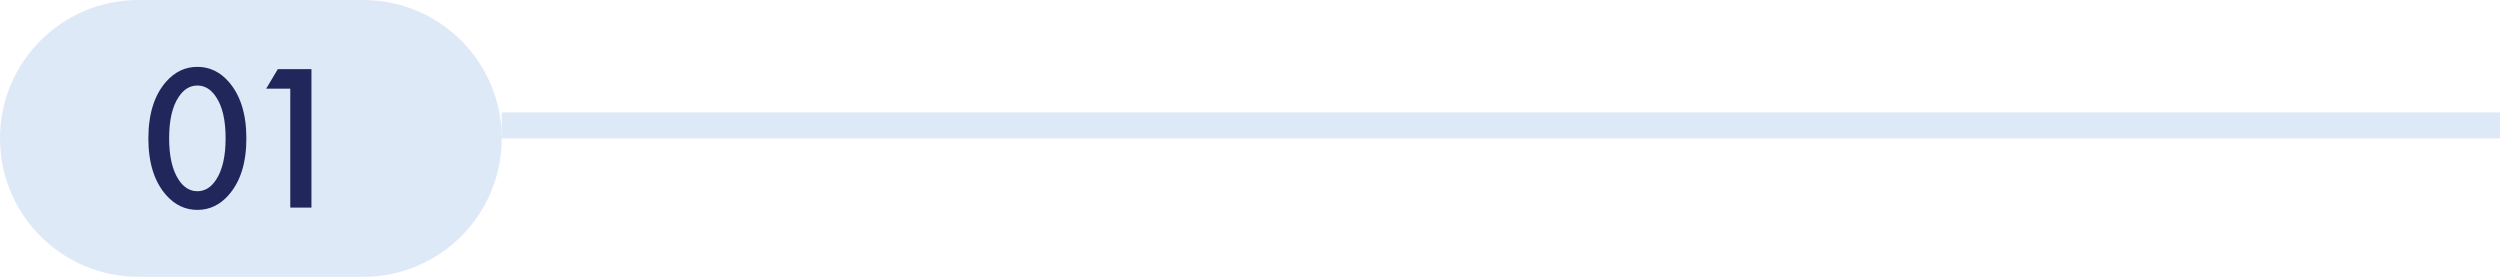
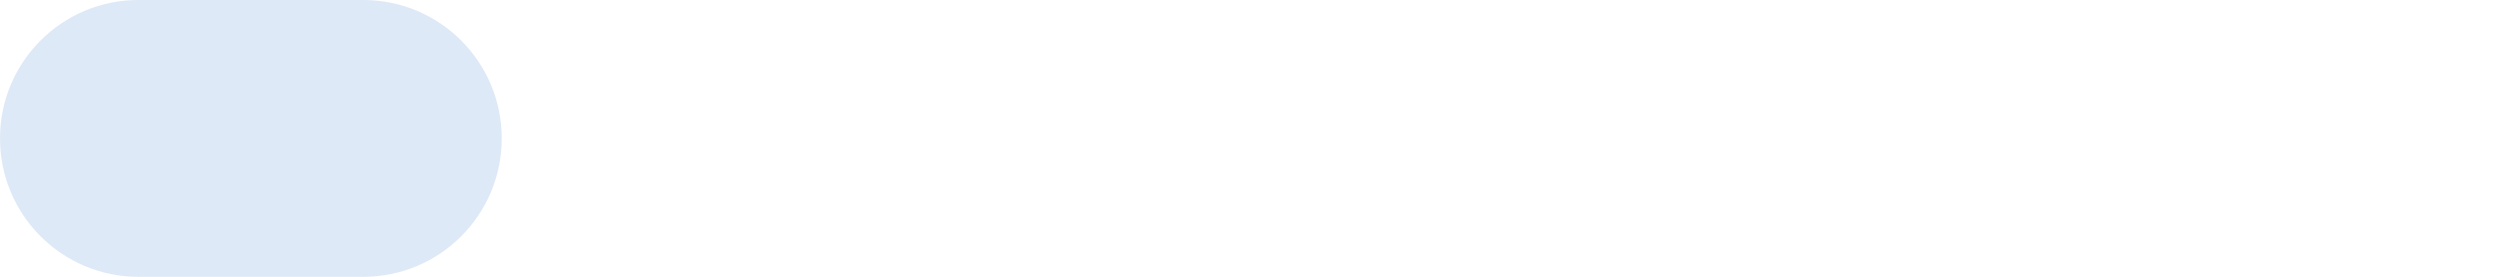
<svg xmlns="http://www.w3.org/2000/svg" width="289" height="32" viewBox="0 0 289 32" fill="none">
  <path d="M0 16C0 7.163 7.163 0 16 0H42C50.837 0 58 7.163 58 16C58 24.837 50.837 32 42 32H16C7.163 32 0 24.837 0 16Z" fill="#91B5E4" fill-opacity="0.3" />
-   <path d="M26.44 22.536C25.432 23.688 24.224 24.264 22.816 24.264C21.408 24.264 20.2 23.688 19.192 22.536C17.832 20.984 17.152 18.808 17.152 16.008C17.152 13.192 17.832 11.008 19.192 9.456C20.2 8.304 21.408 7.728 22.816 7.728C24.224 7.728 25.432 8.304 26.44 9.456C27.8 11.008 28.48 13.192 28.48 16.008C28.48 18.808 27.8 20.984 26.44 22.536ZM24.976 11.208C24.4 10.328 23.68 9.888 22.816 9.888C21.952 9.888 21.232 10.328 20.656 11.208C19.92 12.296 19.552 13.888 19.552 15.984C19.552 18.064 19.92 19.664 20.656 20.784C21.232 21.664 21.952 22.104 22.816 22.104C23.68 22.104 24.4 21.664 24.976 20.784C25.712 19.664 26.08 18.064 26.08 15.984C26.08 13.888 25.712 12.296 24.976 11.208ZM33.555 24V10.248H30.771L32.115 7.992H36.003V24H33.555Z" fill="#22275B" />
-   <line x1="58" y1="14.5" x2="289" y2="14.5" stroke="#91B5E4" stroke-opacity="0.3" stroke-width="3" />
</svg>